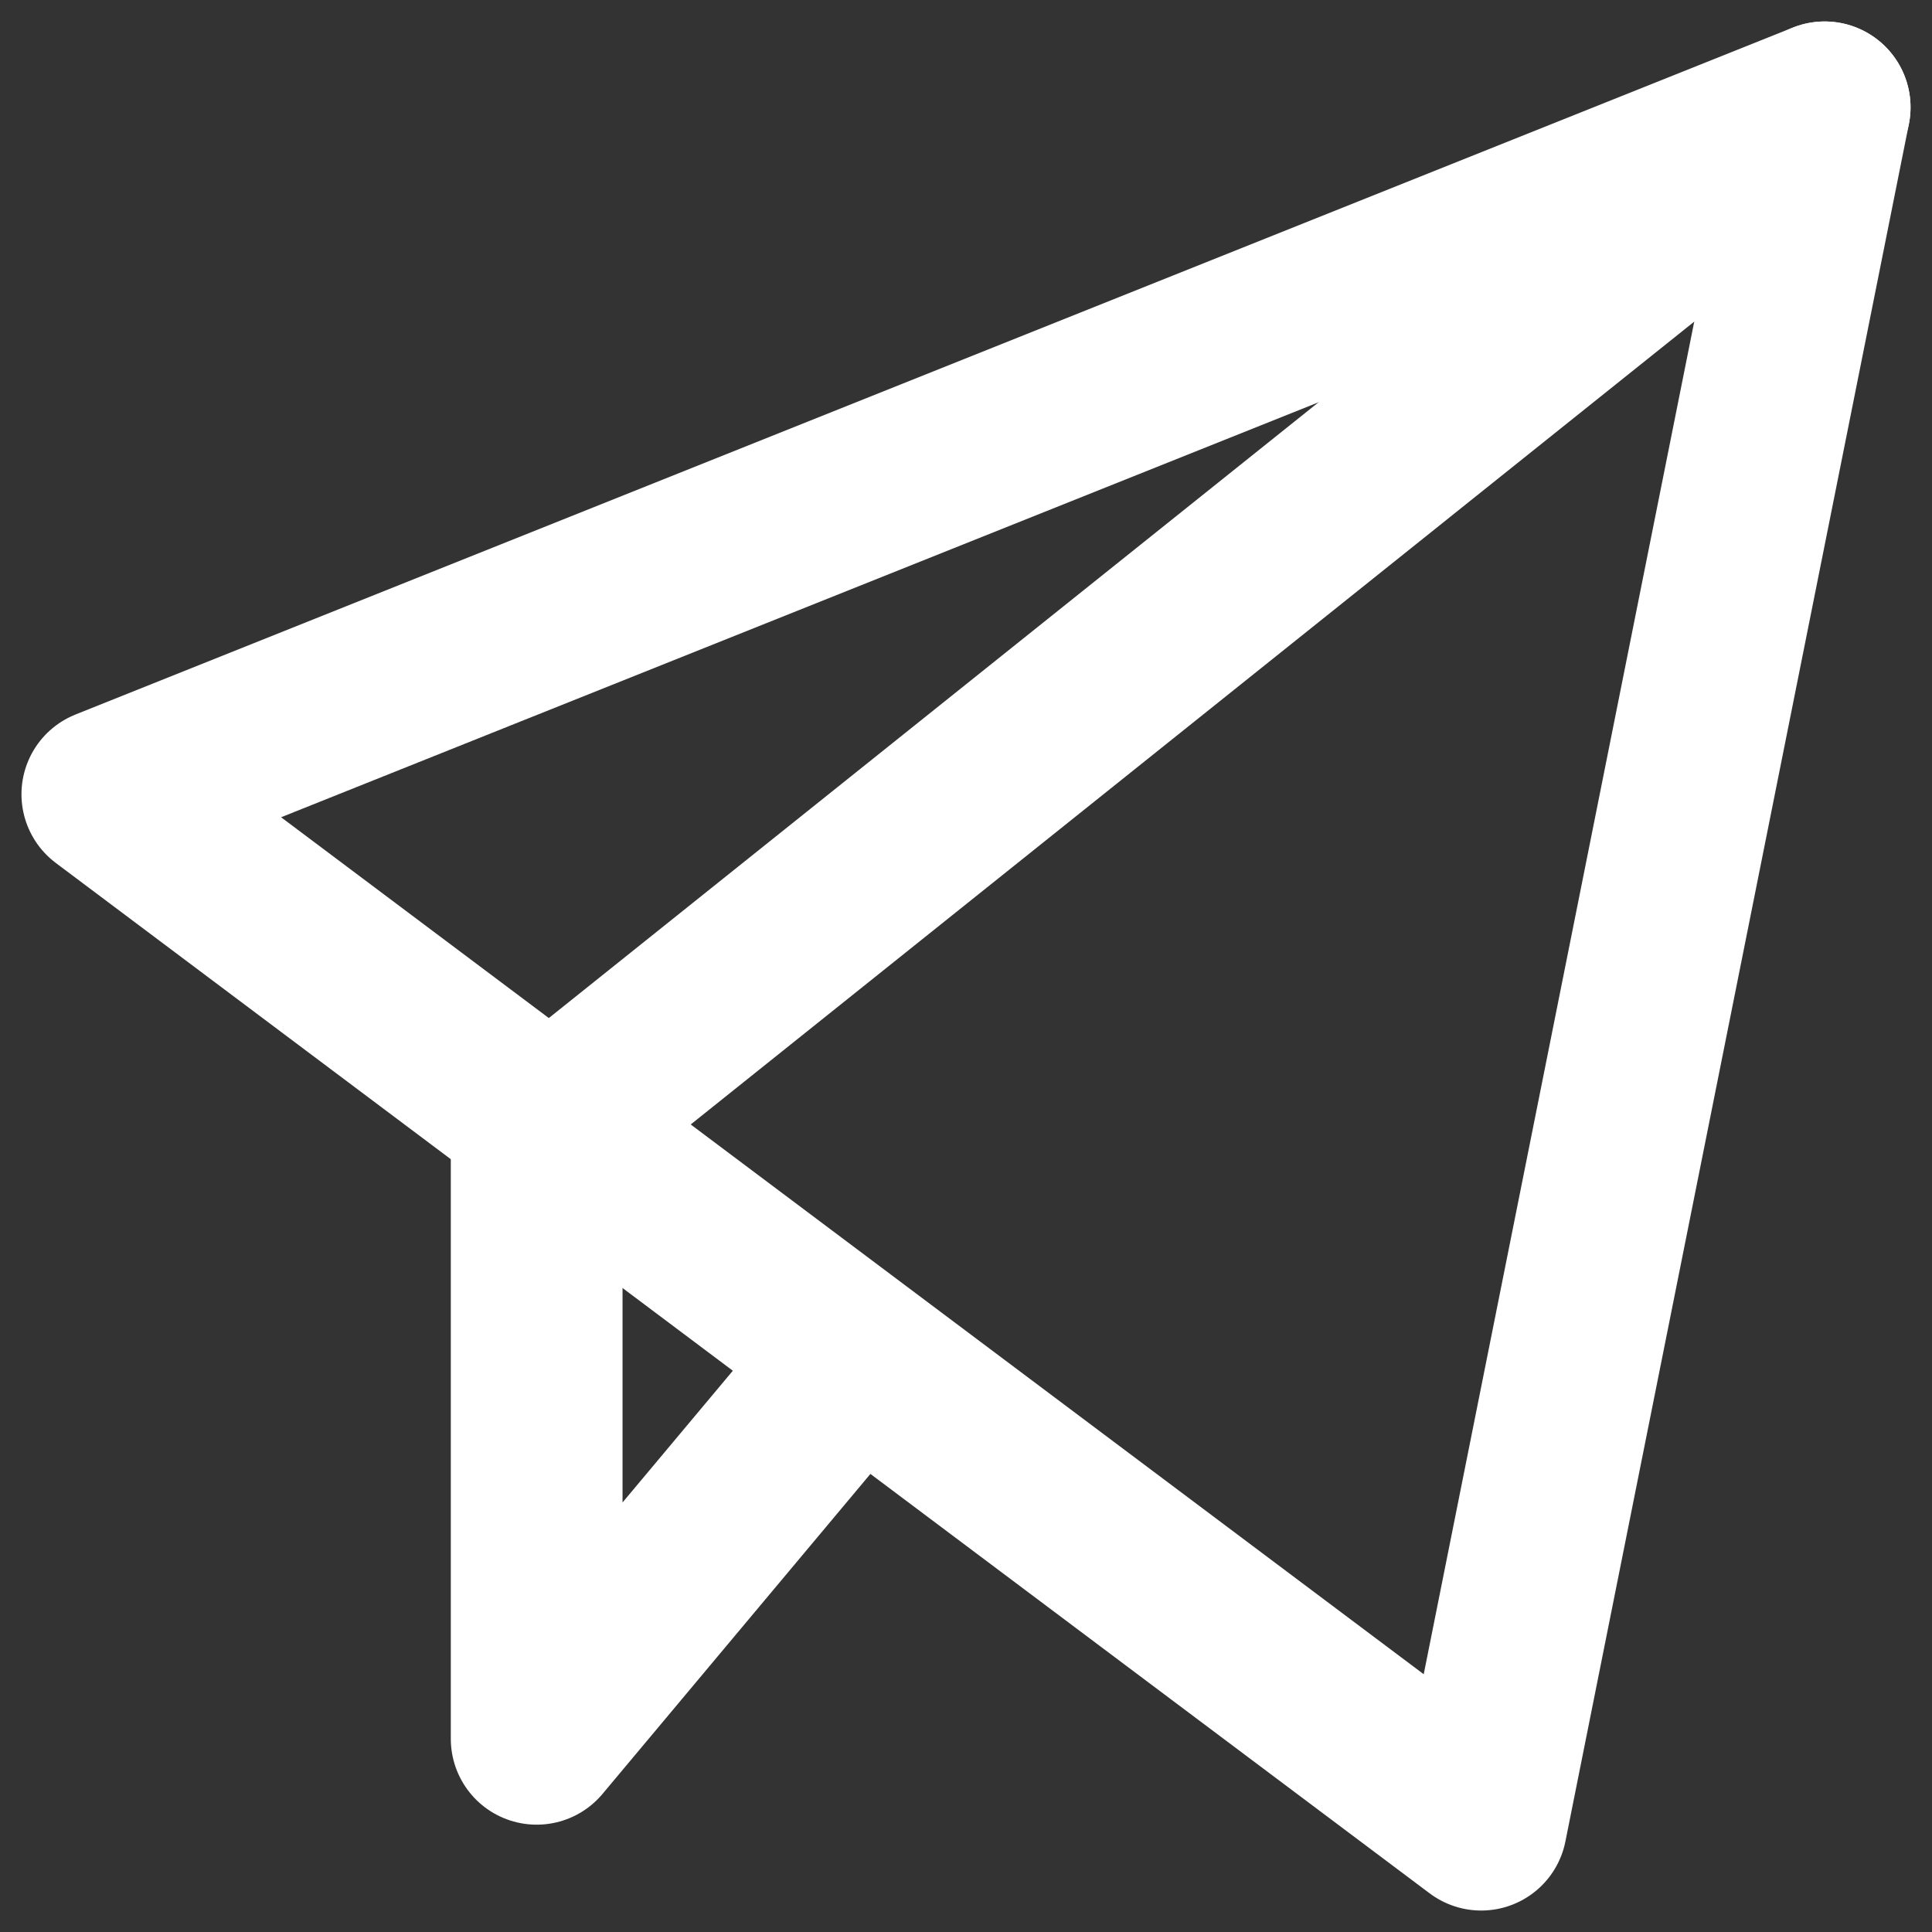
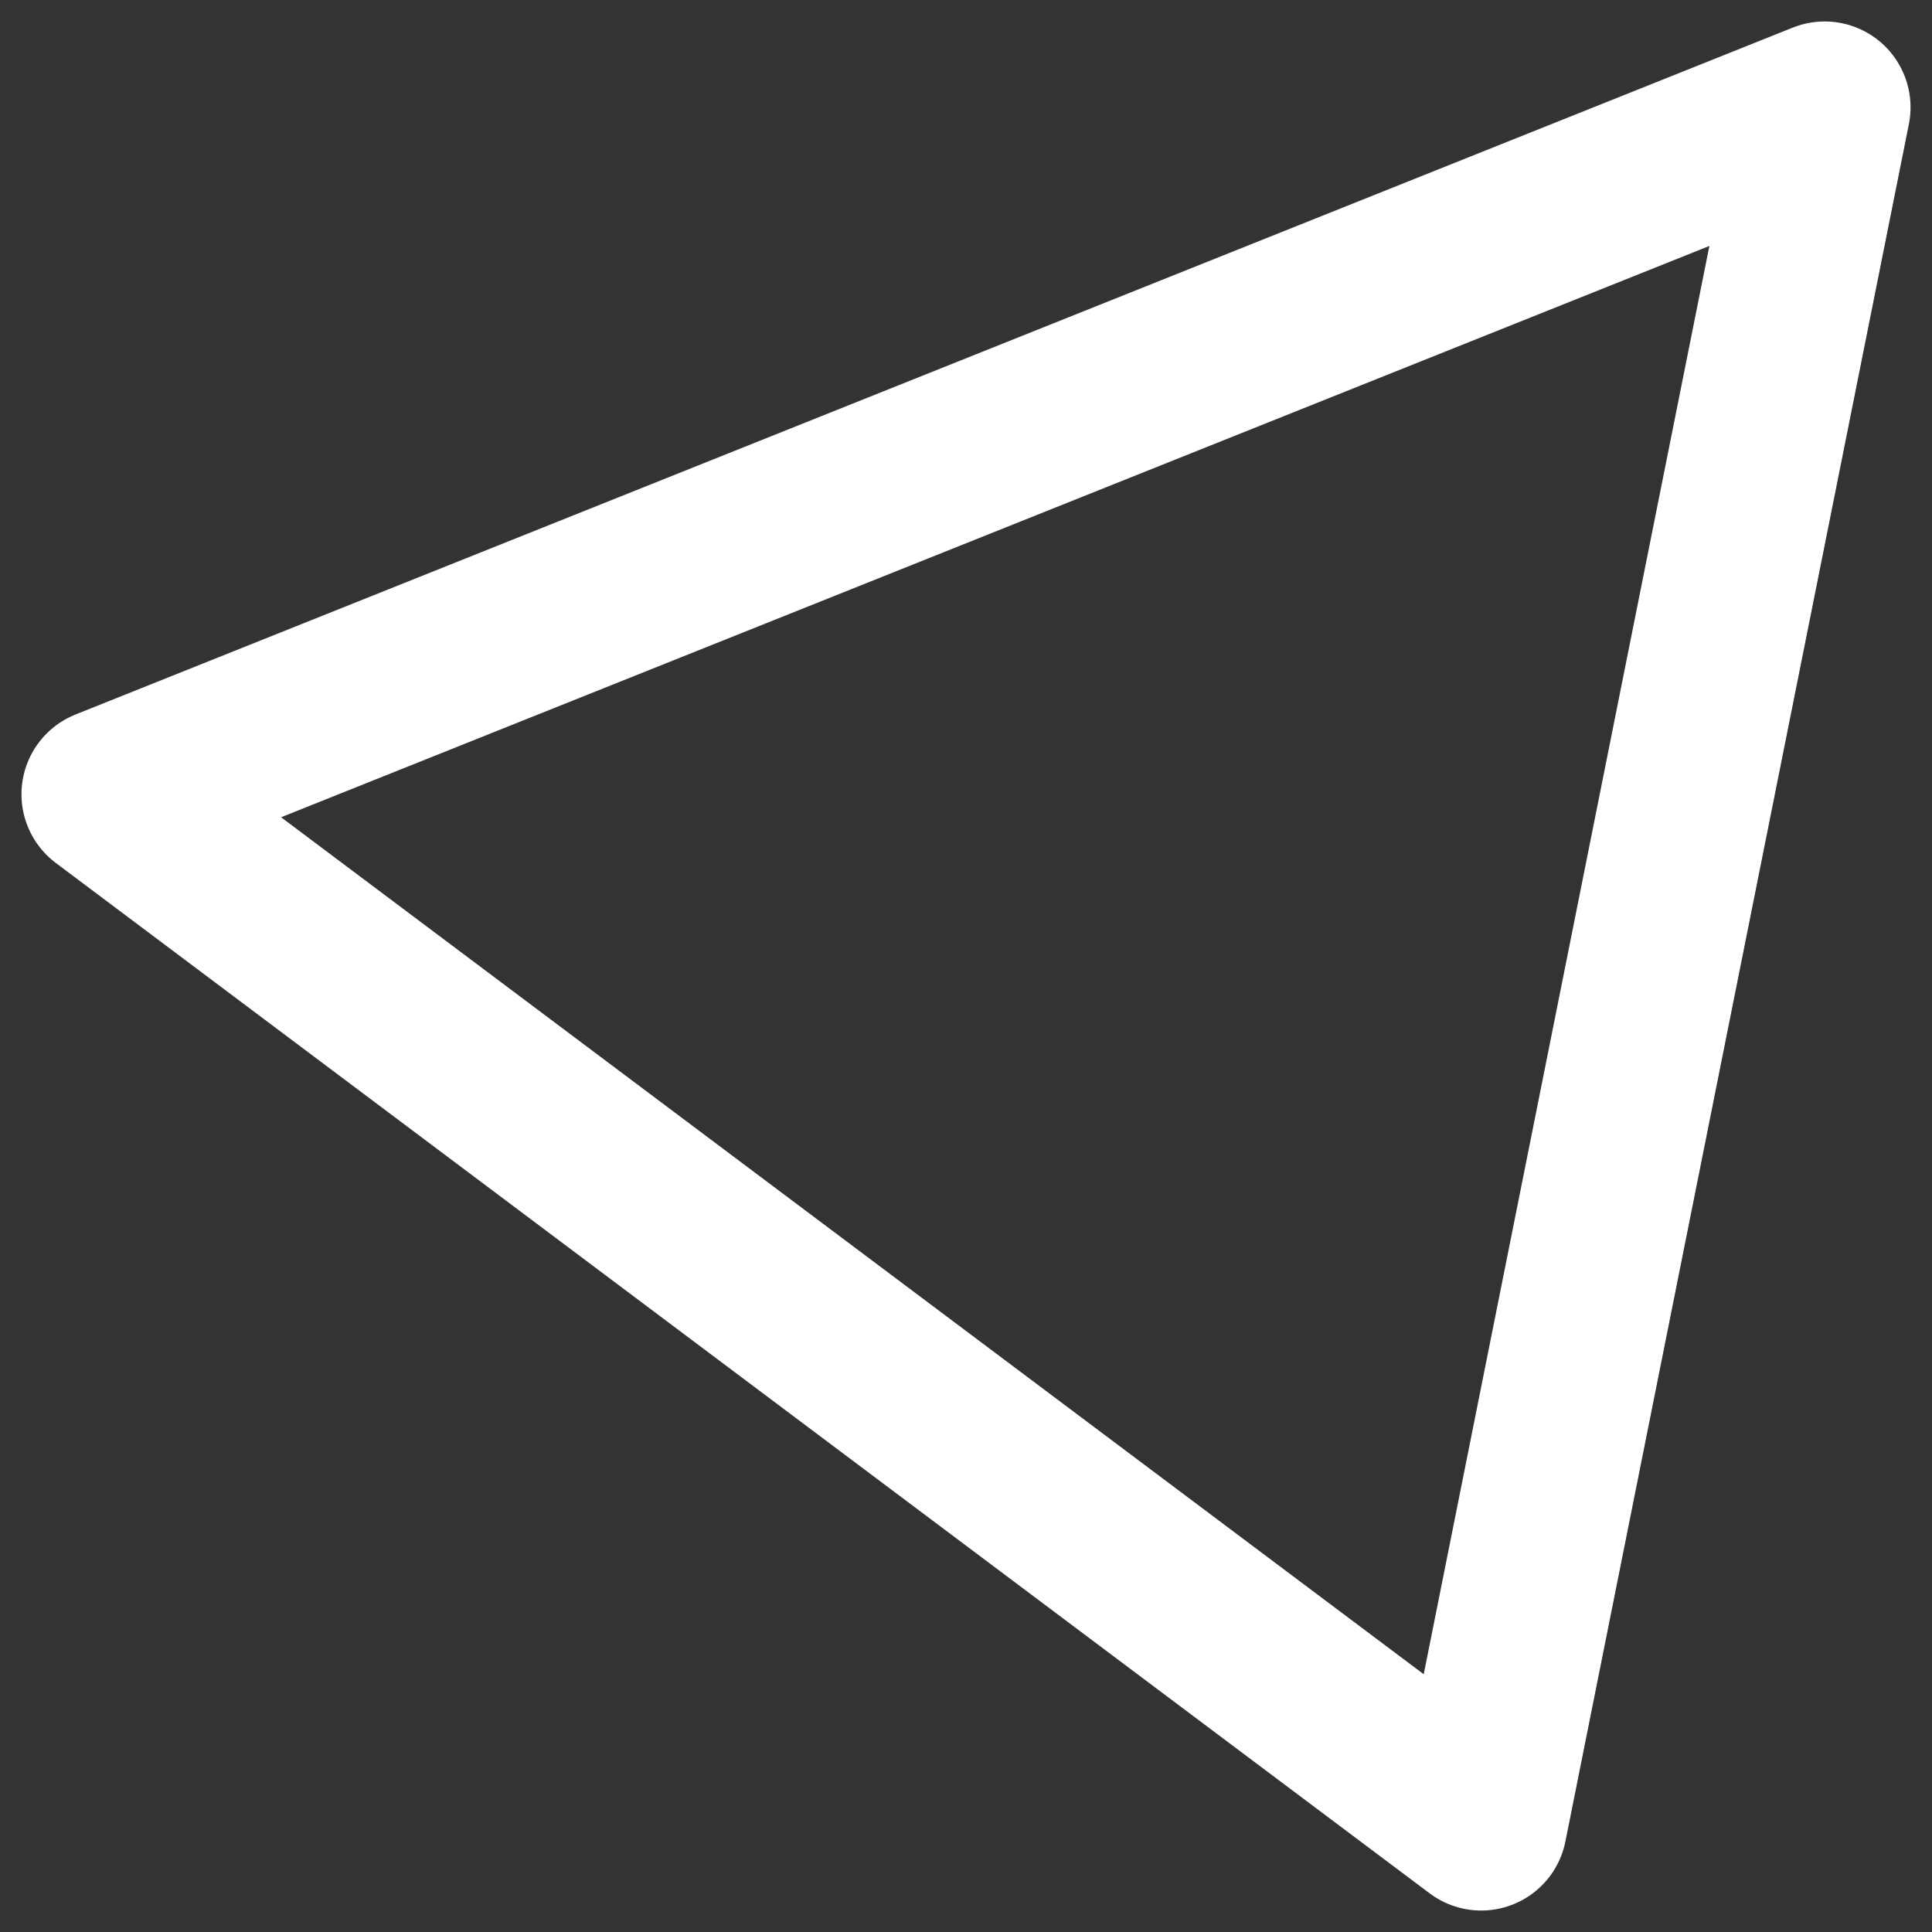
<svg xmlns="http://www.w3.org/2000/svg" width="18" height="18" viewBox="0 0 18 18">
  <rect x="0" y="0" width="18" height="18" fill="#333333" stroke="none" />
  <g fill="none" fill-rule="evenodd" stroke="#FFF" stroke-linecap="round" stroke-linejoin="round" stroke-width="1.6">
-     <path d="M17 1L5 10.6v5.6l2.88-3.44" />
    <path d="M1 7.4L17 1l-3.2 16z" />
  </g>
</svg>